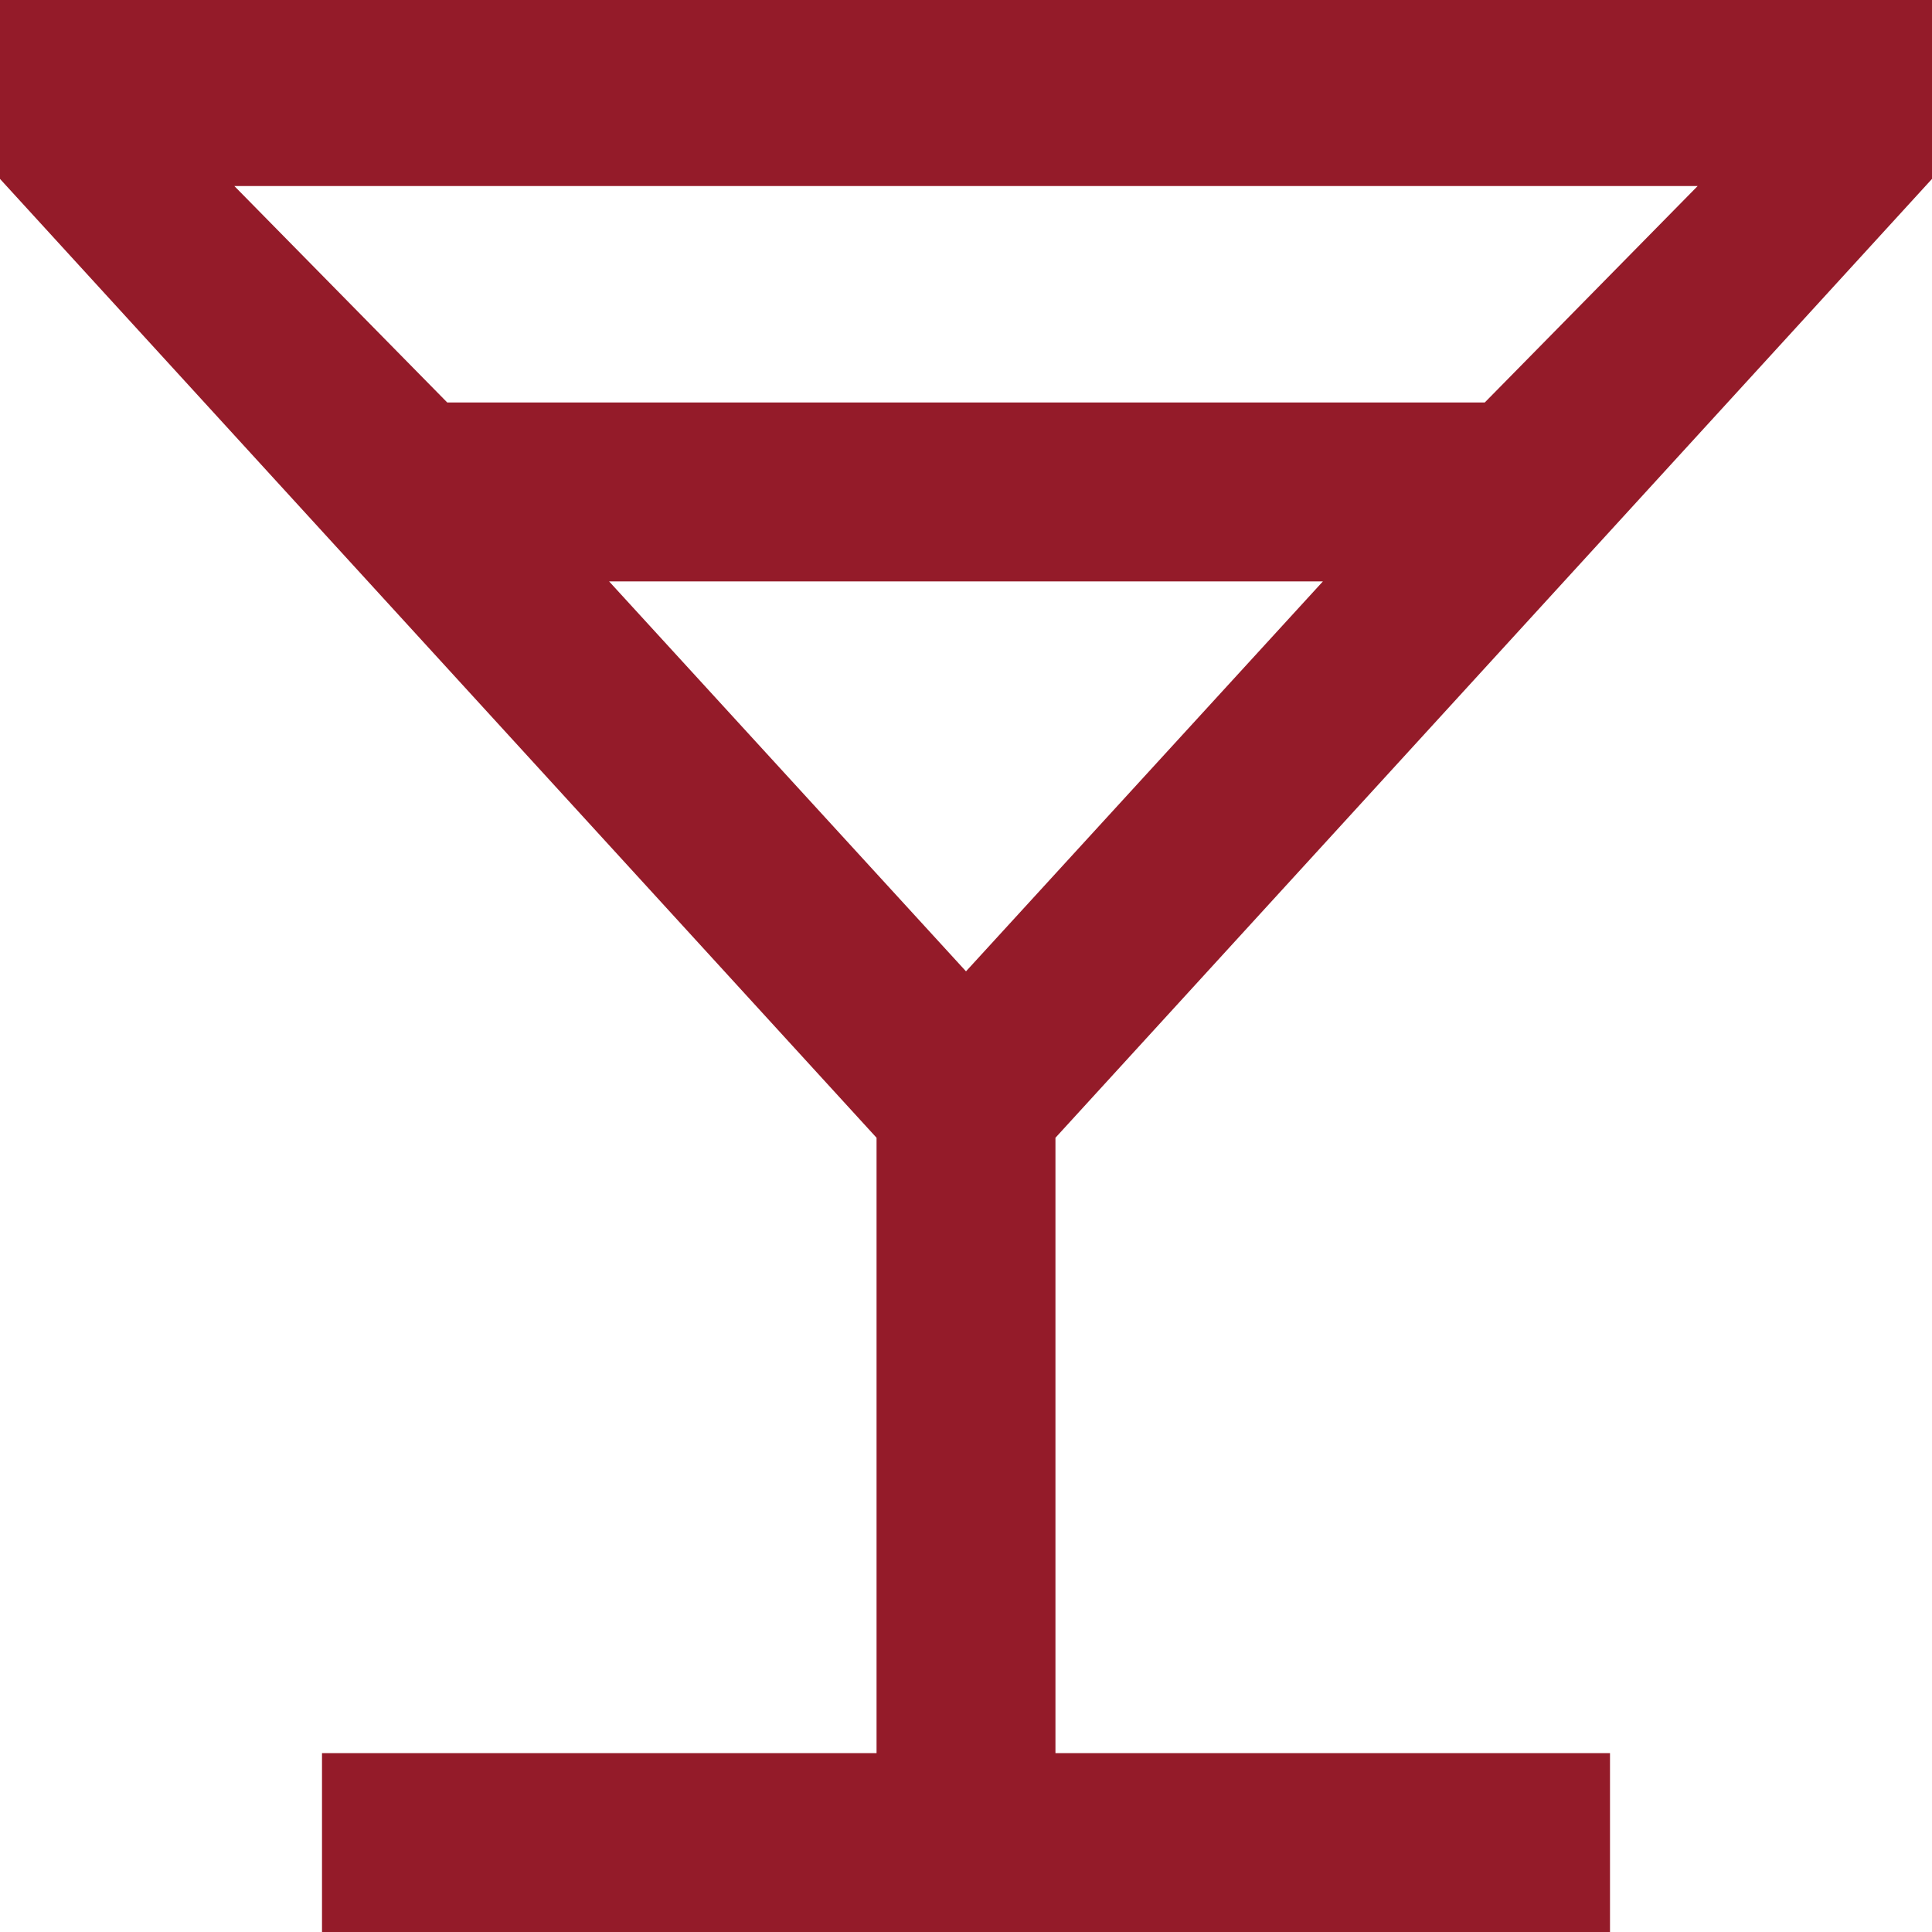
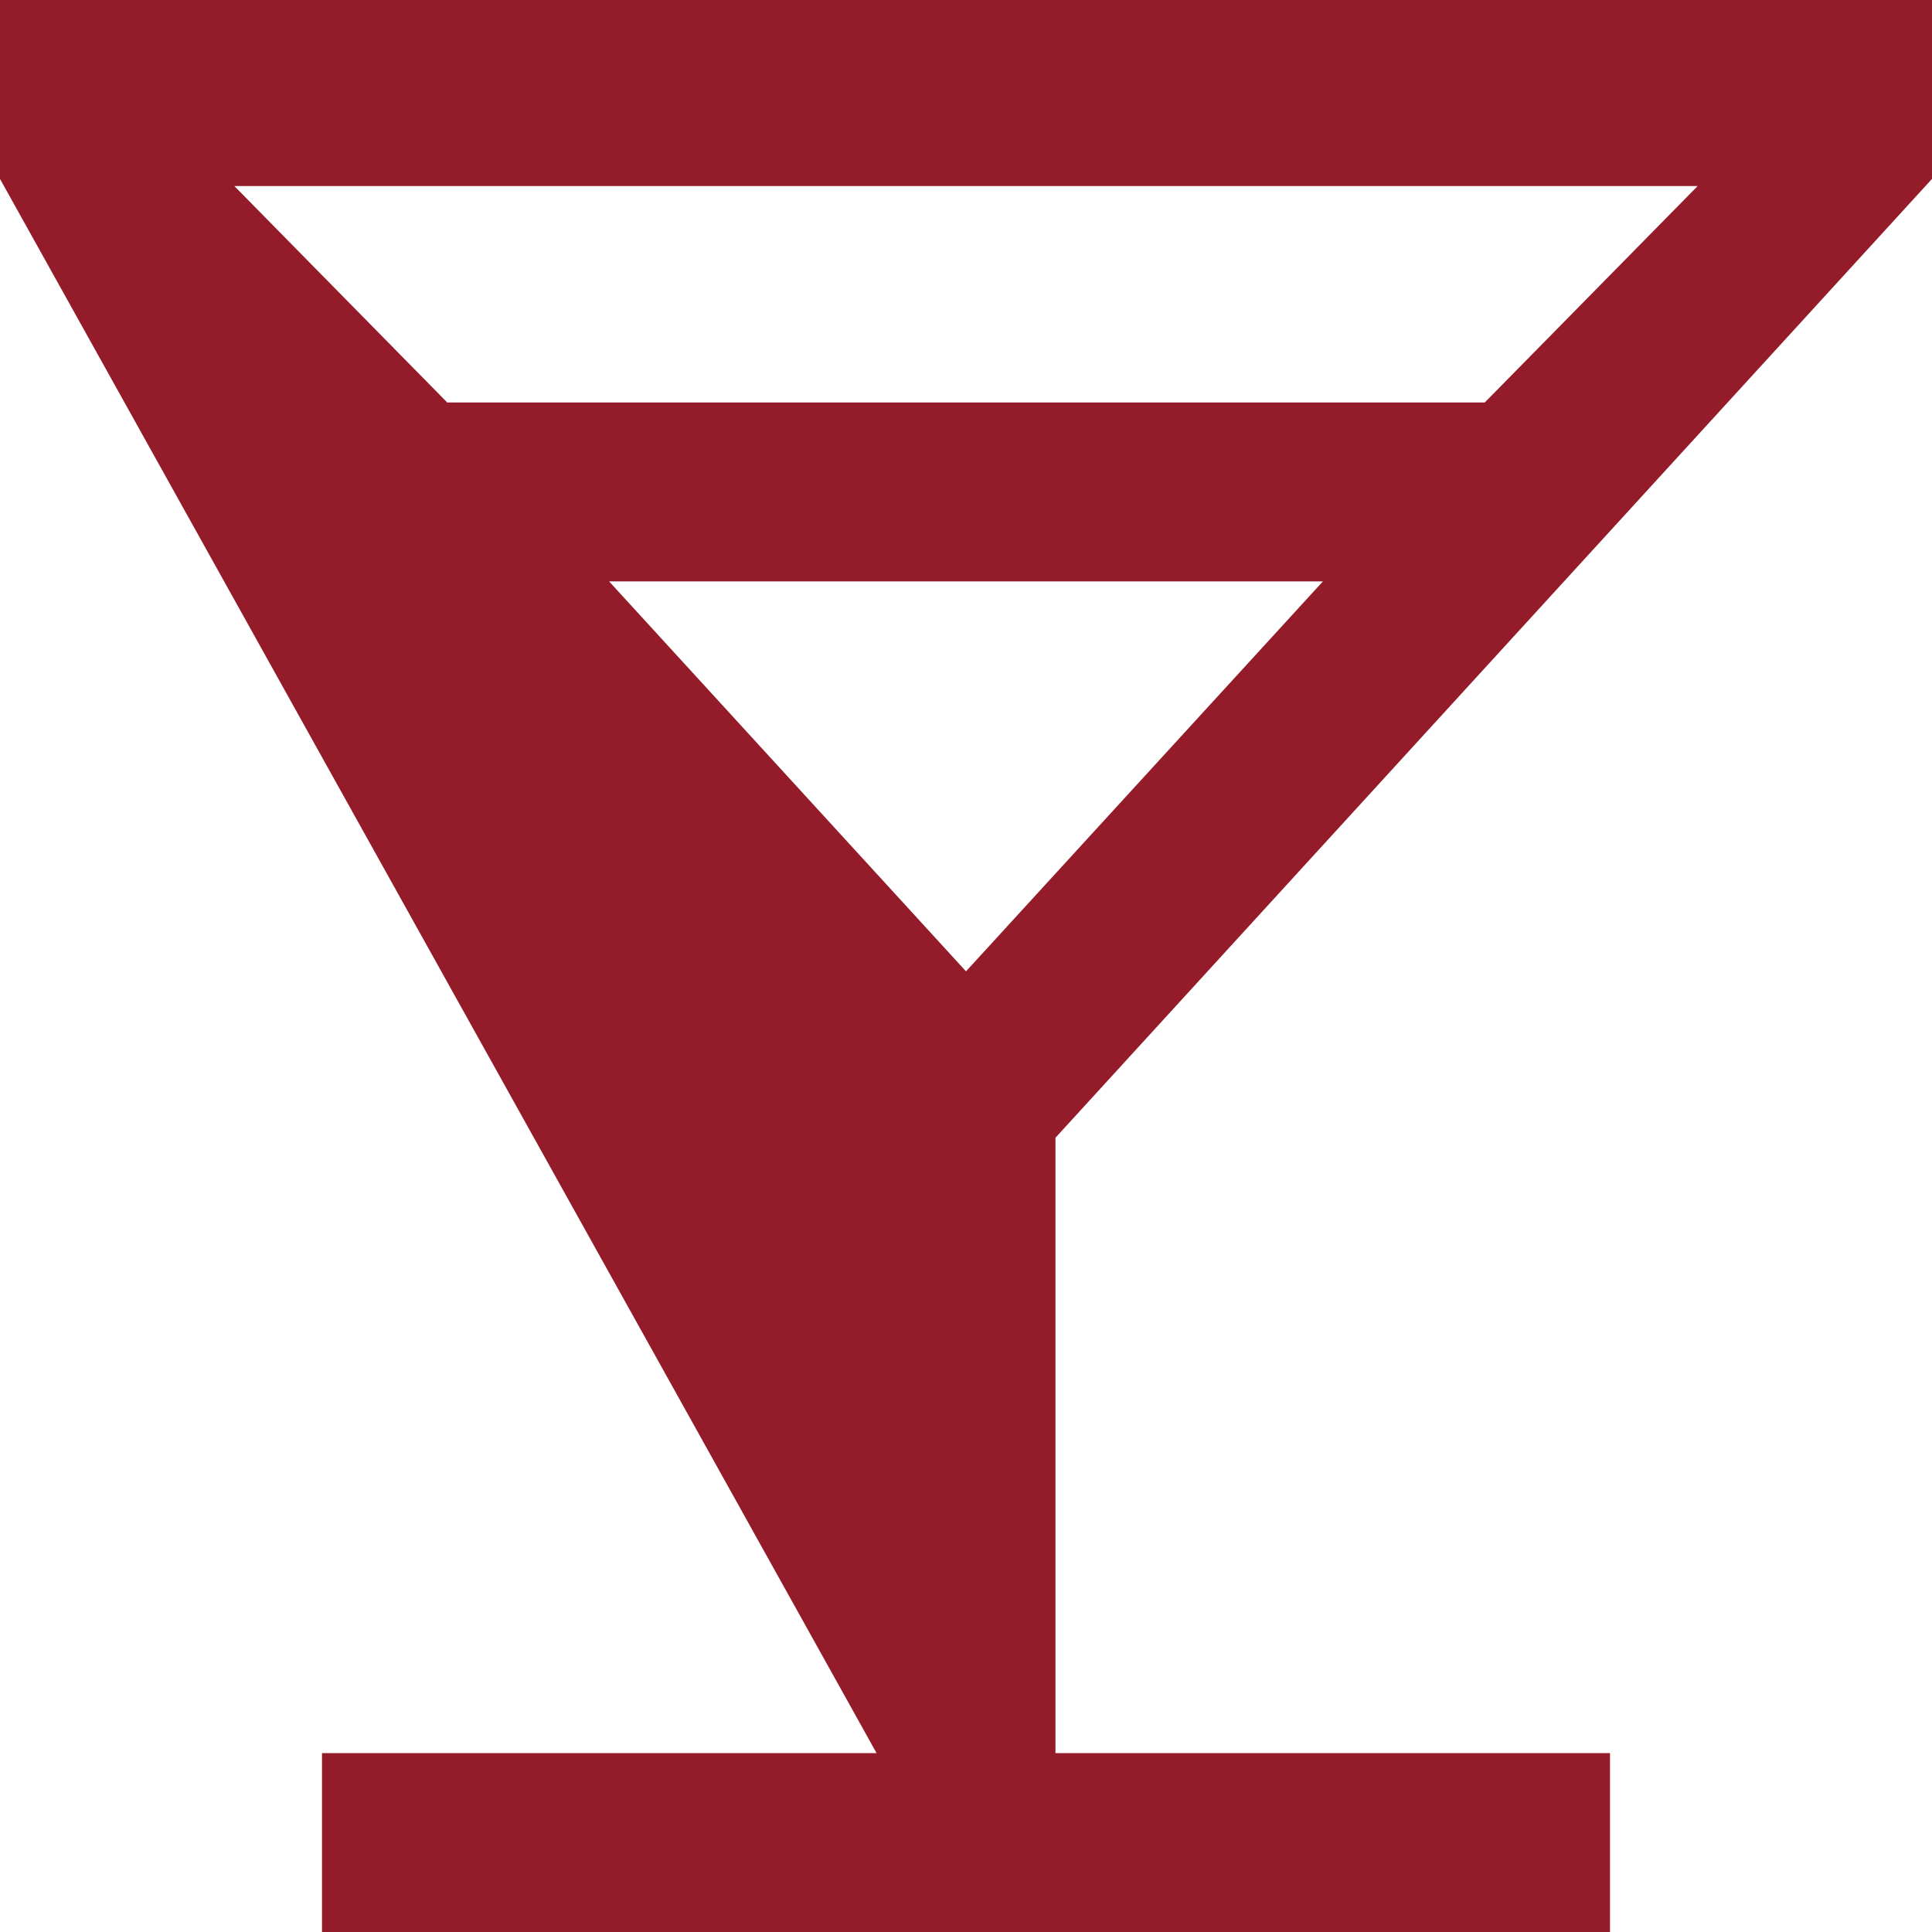
<svg xmlns="http://www.w3.org/2000/svg" width="30" height="30" viewBox="0 0 30 30" fill="none">
-   <path d="M5 30V27.222H13.611V17.667L0 2.778V0H30V2.778L16.389 17.667V27.222H25V30H5ZM6.945 6.25H23.055L26.361 2.889H3.639L6.945 6.25ZM15 15.083L20.542 9.028H9.458L15 15.083Z" fill="#941B29" />
+   <path d="M5 30V27.222H13.611L0 2.778V0H30V2.778L16.389 17.667V27.222H25V30H5ZM6.945 6.25H23.055L26.361 2.889H3.639L6.945 6.25ZM15 15.083L20.542 9.028H9.458L15 15.083Z" fill="#941B29" />
</svg>